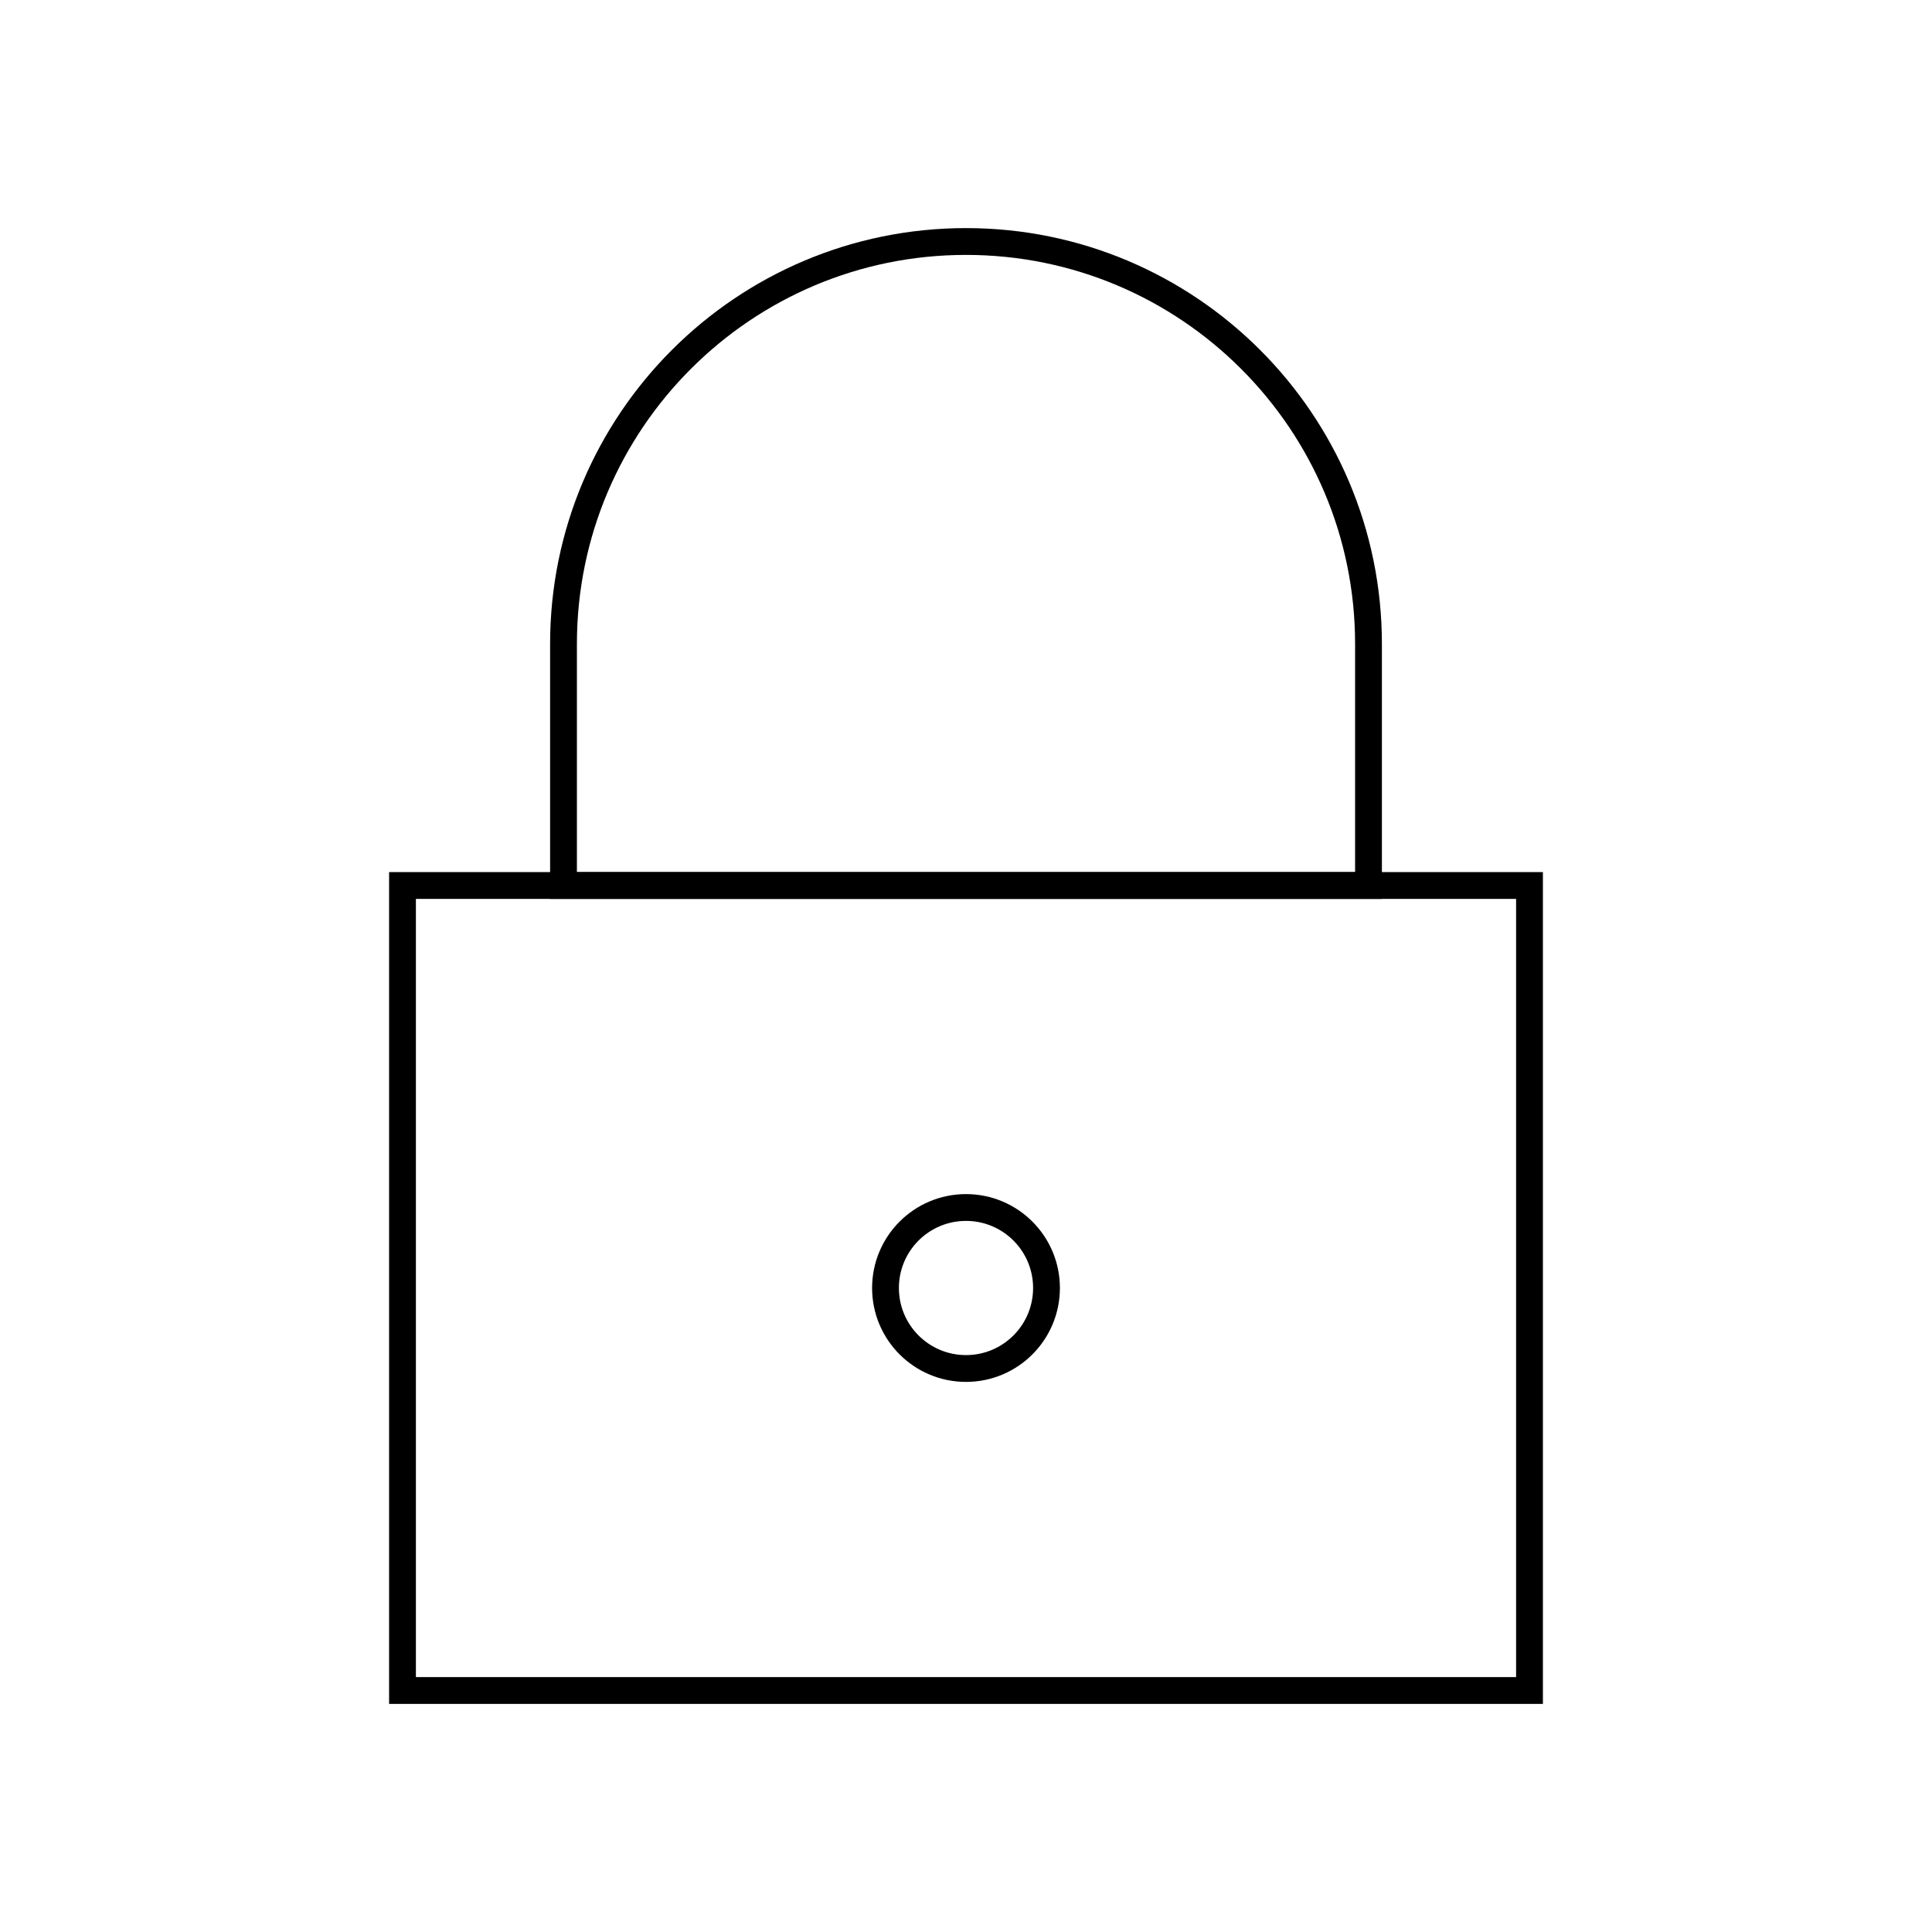
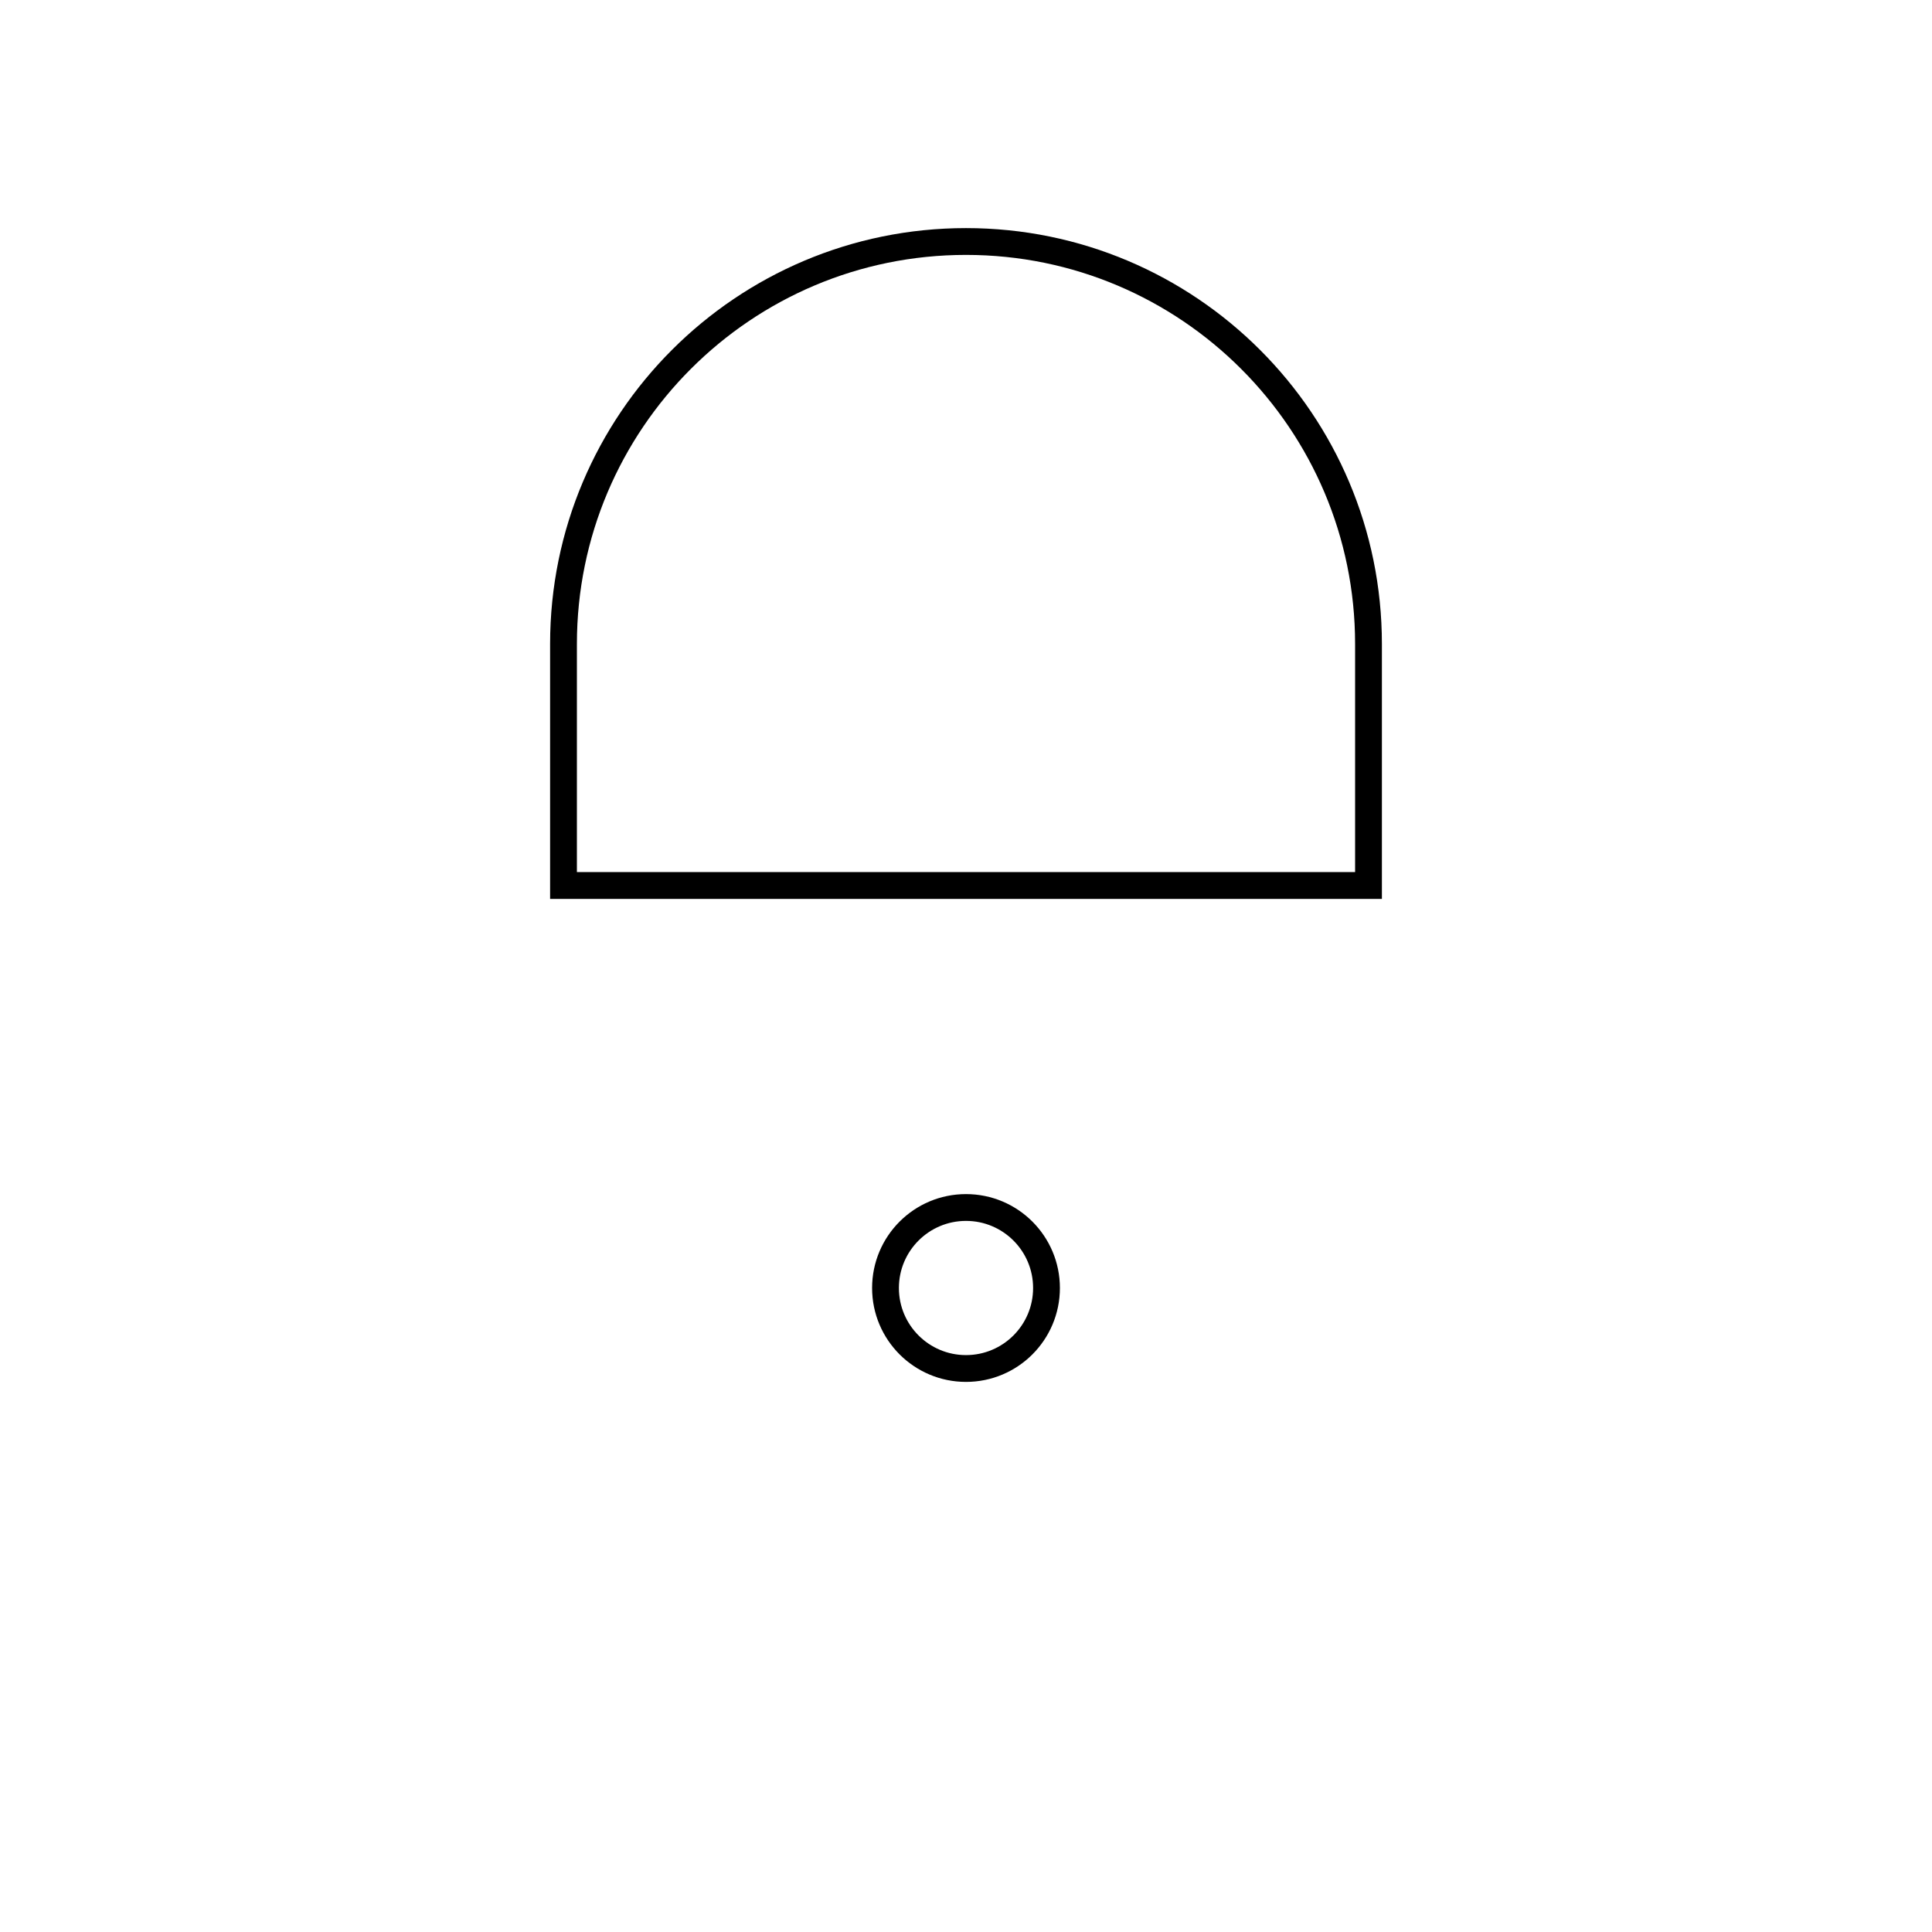
<svg xmlns="http://www.w3.org/2000/svg" width="72px" height="72px" viewBox="0 0 24 24" aria-labelledby="lockAltIconTitle" stroke="#000" stroke-width="0.333" stroke-linecap="square" stroke-linejoin="miter" fill="none">
  <title id="lockAltIconTitle">Lock</title>
-   <rect width="14" height="10" x="5" y="11" />
  <path d="M12,3 L12,3 C14.761,3 17,5.239 17,8 L17,11 L7,11 L7,8 C7,5.239 9.239,3 12,3 Z" />
  <circle cx="12" cy="16" r="1" />
</svg>